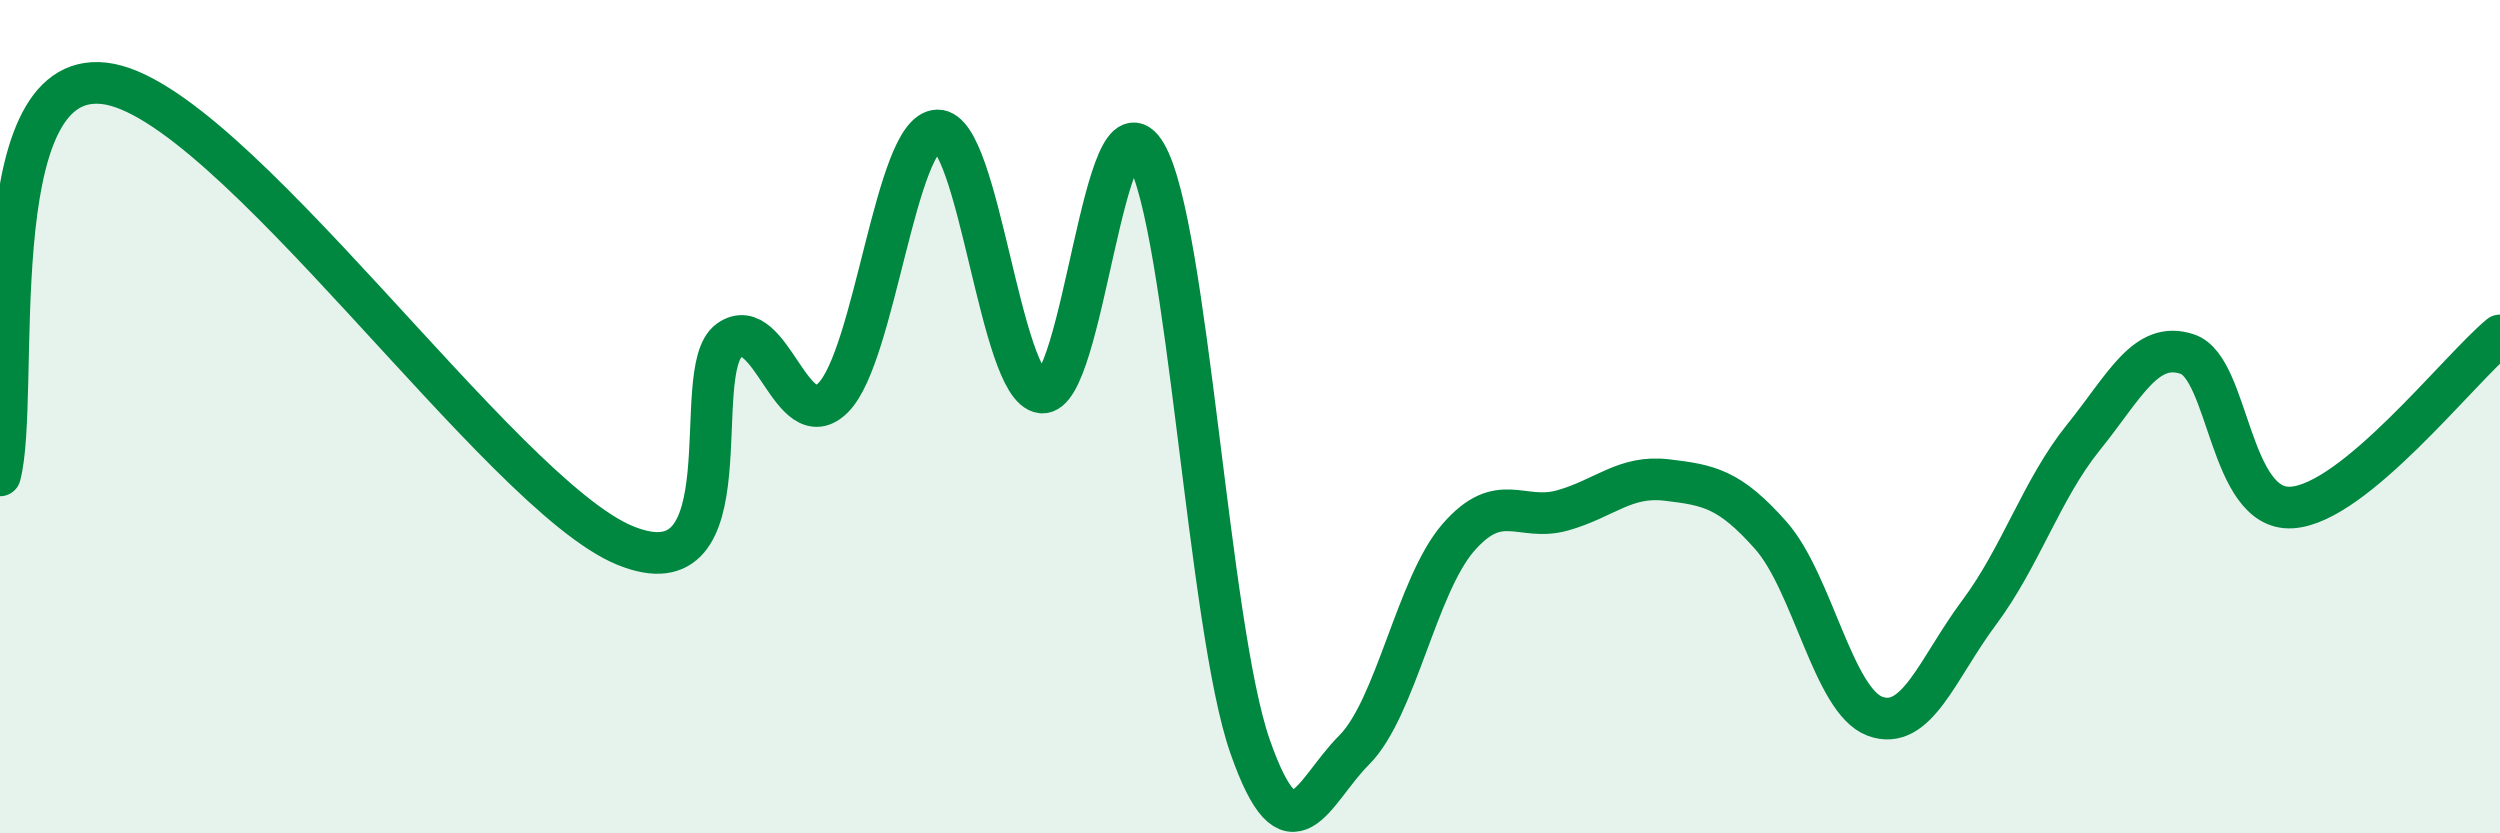
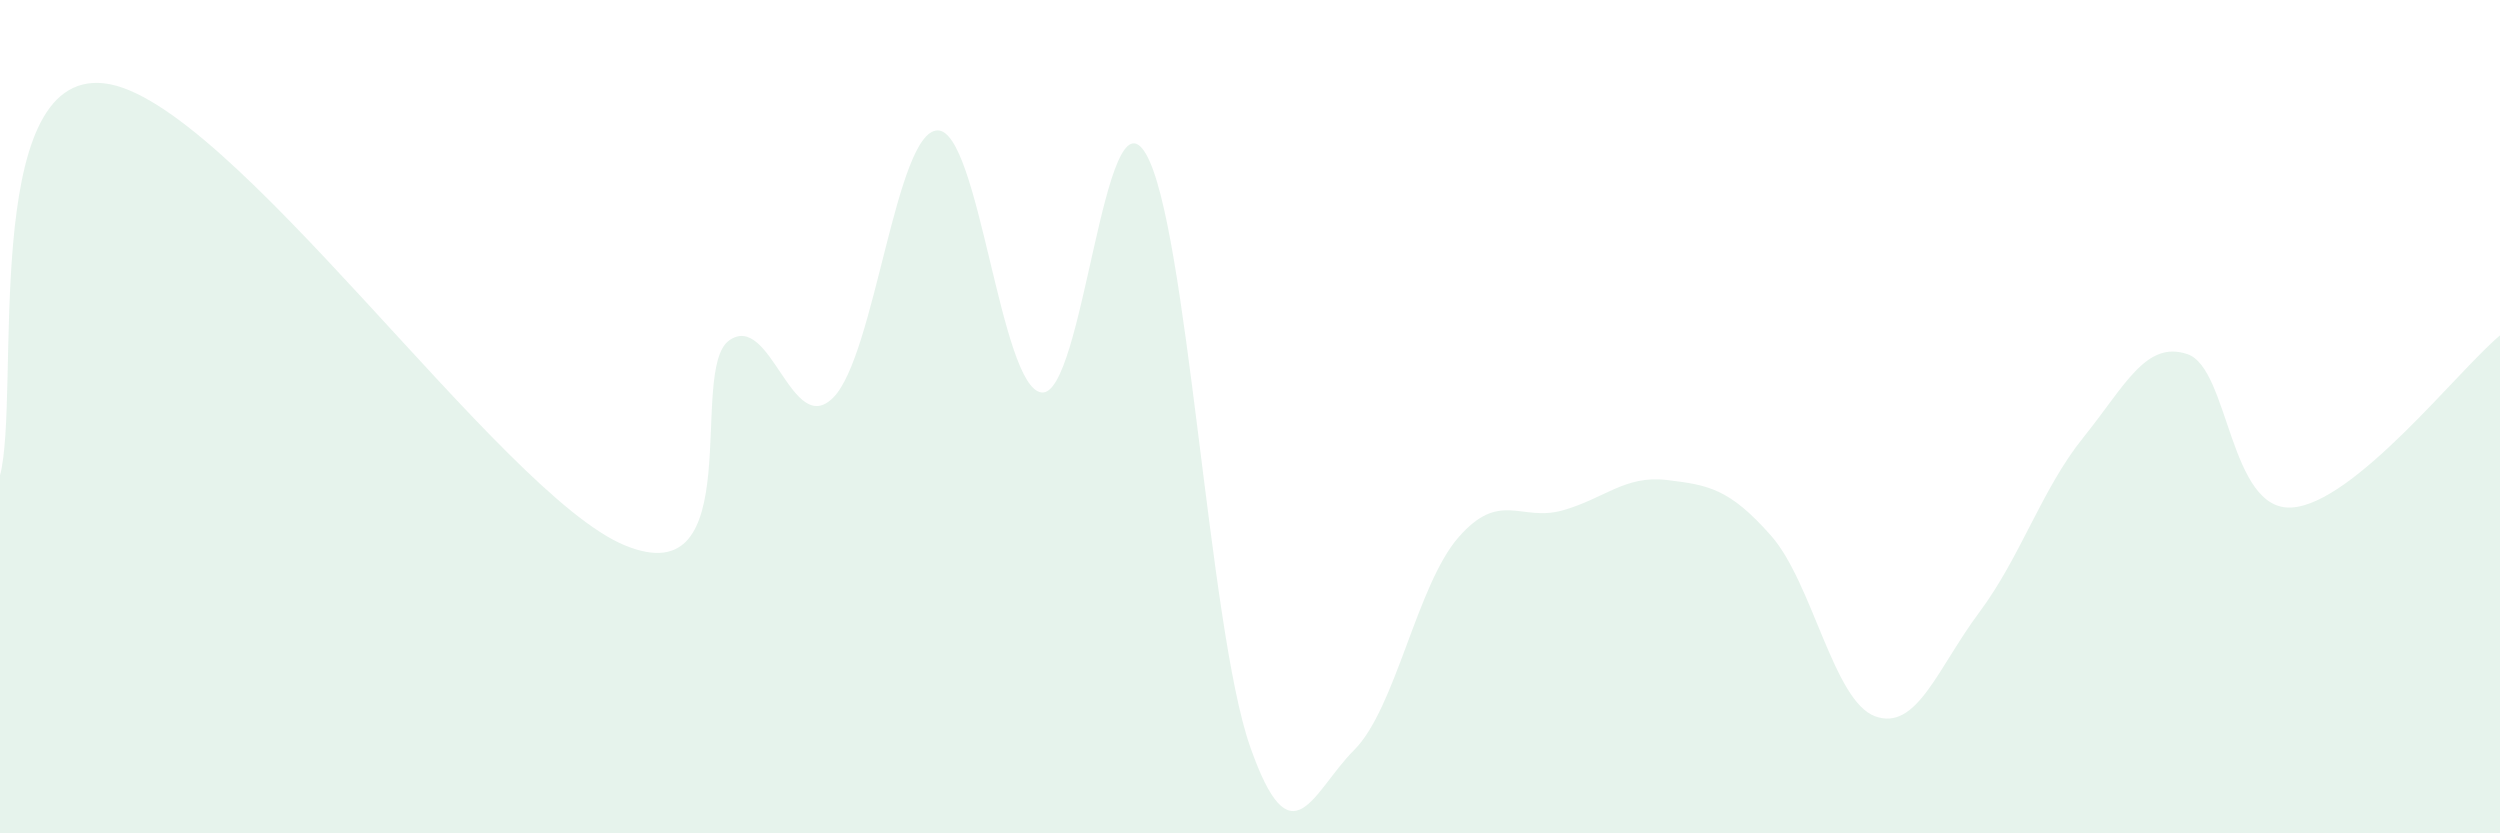
<svg xmlns="http://www.w3.org/2000/svg" width="60" height="20" viewBox="0 0 60 20">
  <path d="M 0,11.41 C 0.5,9.53 -0.5,1.66 2.5,2 C 5.5,2.34 12,11.86 15,13.09 C 18,14.32 16.5,8.88 17.5,8.17 C 18.5,7.46 19,10.55 20,9.54 C 21,8.53 21.5,3.15 22.5,3.13 C 23.5,3.11 24,9.31 25,9.42 C 26,9.53 26.5,1.99 27.5,3.69 C 28.5,5.39 29,15.05 30,17.91 C 31,20.77 31.5,19 32.5,18 C 33.5,17 34,14.05 35,12.9 C 36,11.75 36.5,12.53 37.5,12.25 C 38.5,11.97 39,11.4 40,11.52 C 41,11.64 41.5,11.72 42.5,12.85 C 43.5,13.98 44,16.82 45,17.19 C 46,17.56 46.5,16.04 47.5,14.7 C 48.5,13.36 49,11.74 50,10.5 C 51,9.26 51.5,8.16 52.5,8.5 C 53.5,8.84 53.5,12.27 55,12.18 C 56.5,12.09 59,8.88 60,8.05L60 20L0 20Z" fill="#008740" opacity="0.1" stroke-linecap="round" stroke-linejoin="round" />
-   <path d="M 0,11.41 C 0.5,9.53 -0.5,1.66 2.5,2 C 5.5,2.34 12,11.86 15,13.09 C 18,14.32 16.5,8.88 17.5,8.17 C 18.5,7.46 19,10.55 20,9.54 C 21,8.53 21.5,3.15 22.5,3.13 C 23.5,3.11 24,9.31 25,9.42 C 26,9.53 26.5,1.99 27.5,3.69 C 28.5,5.39 29,15.05 30,17.91 C 31,20.77 31.5,19 32.5,18 C 33.5,17 34,14.05 35,12.9 C 36,11.75 36.5,12.53 37.5,12.25 C 38.5,11.97 39,11.4 40,11.52 C 41,11.64 41.5,11.72 42.5,12.85 C 43.5,13.98 44,16.82 45,17.19 C 46,17.56 46.5,16.04 47.5,14.7 C 48.5,13.36 49,11.74 50,10.5 C 51,9.26 51.5,8.16 52.5,8.5 C 53.5,8.84 53.5,12.27 55,12.18 C 56.5,12.09 59,8.88 60,8.05" stroke="#008740" stroke-width="1" fill="none" stroke-linecap="round" stroke-linejoin="round" />
</svg>